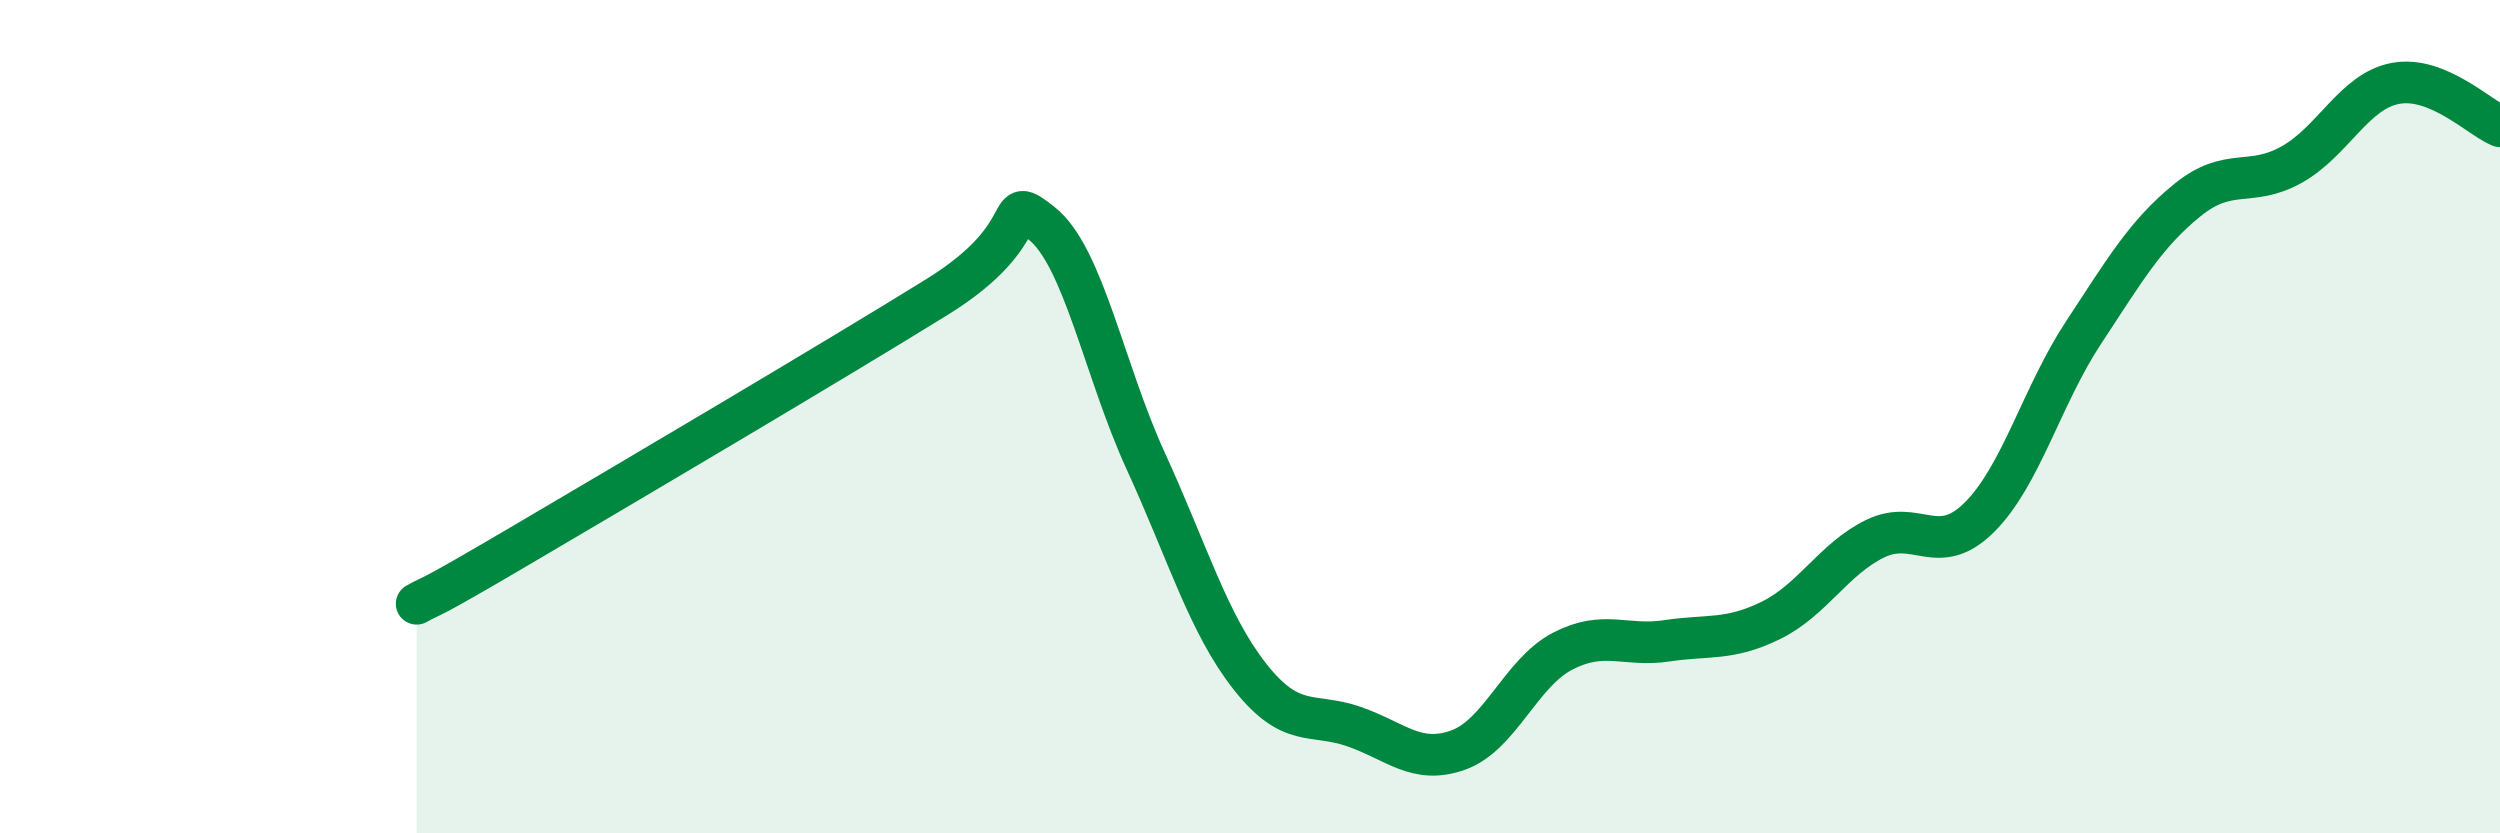
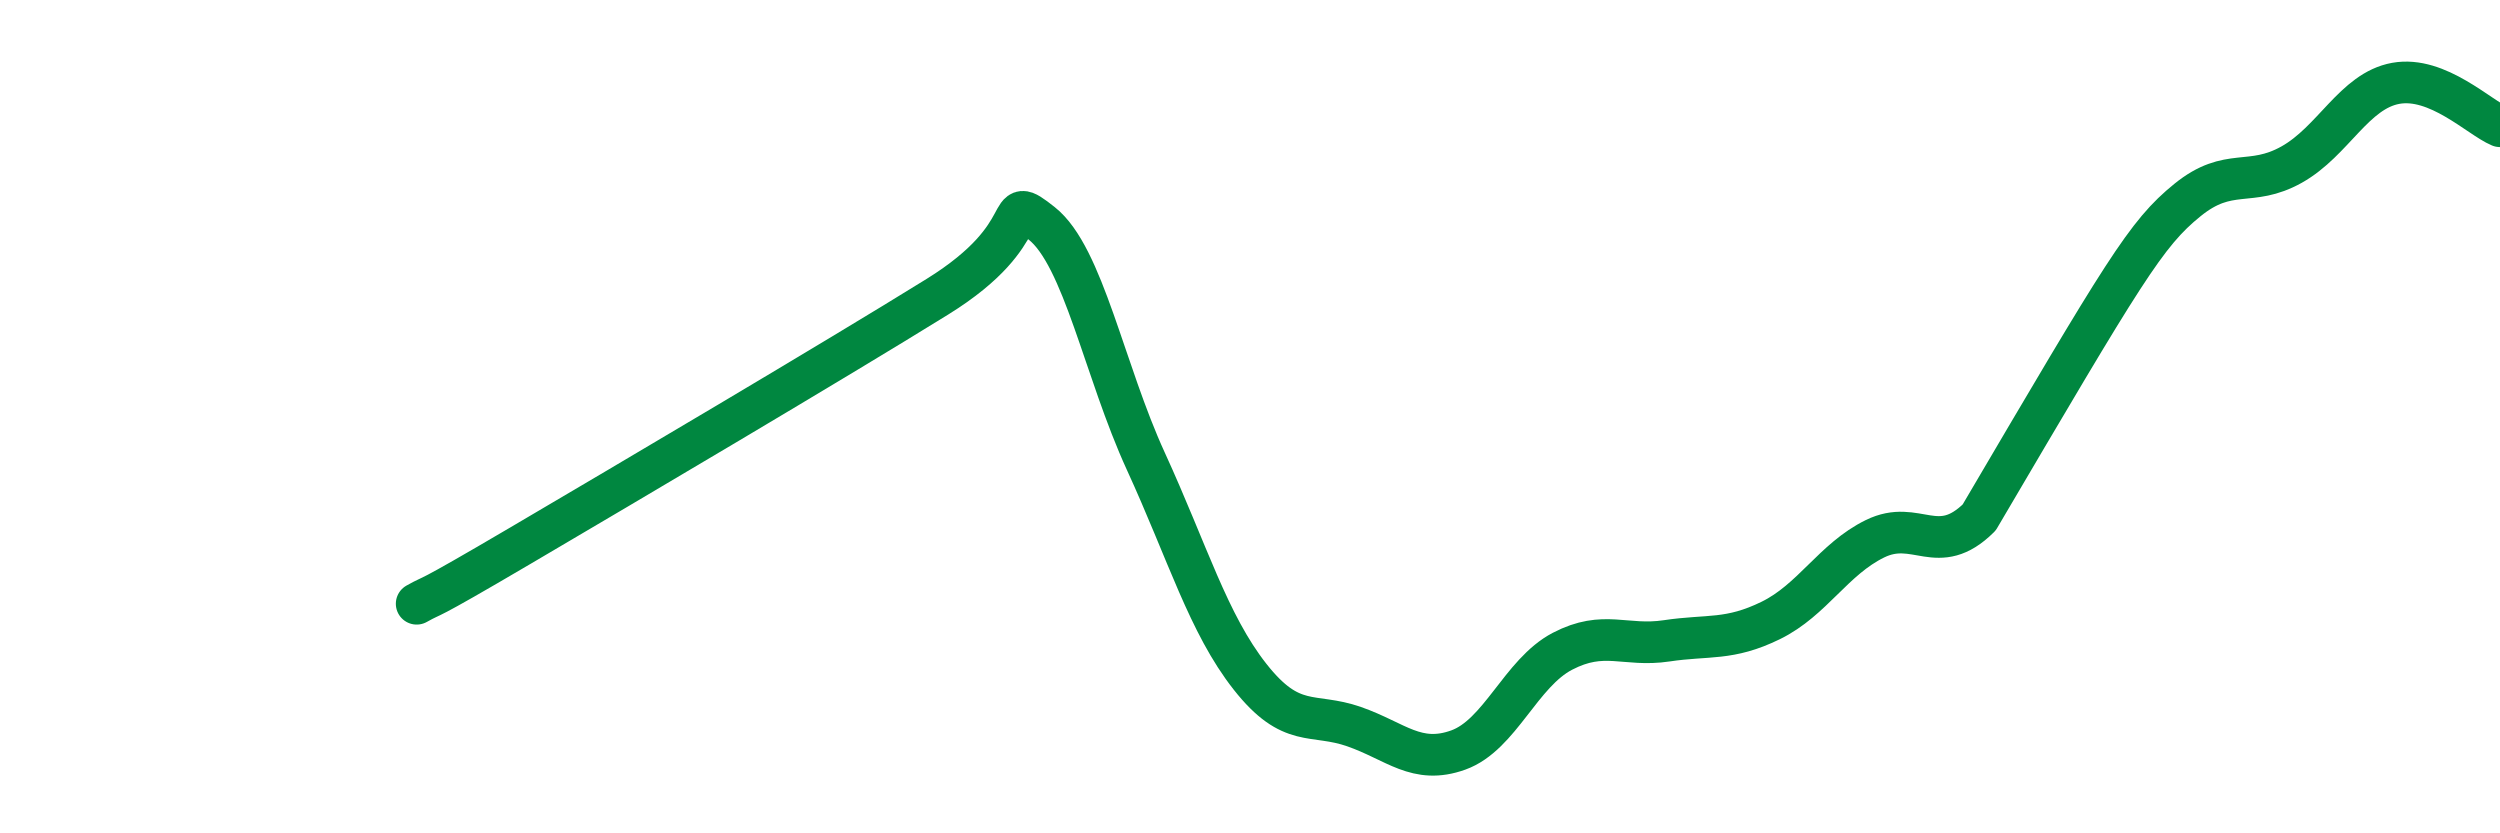
<svg xmlns="http://www.w3.org/2000/svg" width="60" height="20" viewBox="0 0 60 20">
-   <path d="M 10,14.49 C 10.5,14.21 10,14.56 12.5,13.09 C 15,11.62 20,8.67 22.5,7.12 C 25,5.57 24,4.57 25,5.36 C 26,6.15 26.5,8.89 27.5,11.07 C 28.5,13.25 29,14.97 30,16.24 C 31,17.51 31.5,17.09 32.5,17.44 C 33.5,17.79 34,18.36 35,18 C 36,17.64 36.5,16.15 37.5,15.63 C 38.5,15.11 39,15.53 40,15.38 C 41,15.23 41.5,15.38 42.5,14.89 C 43.5,14.4 44,13.42 45,12.93 C 46,12.44 46.5,13.41 47.5,12.42 C 48.5,11.43 49,9.51 50,7.99 C 51,6.47 51.5,5.61 52.5,4.8 C 53.5,3.99 54,4.51 55,3.95 C 56,3.39 56.5,2.18 57.5,2 C 58.5,1.82 59.5,2.82 60,3.03L60 20L10 20Z" fill="#008740" opacity="0.1" stroke-linecap="round" stroke-linejoin="round" />
-   <path d="M 10,14.49 C 10.5,14.21 10,14.56 12.5,13.09 C 15,11.62 20,8.67 22.5,7.12 C 25,5.57 24,4.57 25,5.36 C 26,6.15 26.5,8.89 27.5,11.07 C 28.5,13.25 29,14.97 30,16.24 C 31,17.51 31.5,17.09 32.5,17.44 C 33.5,17.79 34,18.36 35,18 C 36,17.64 36.5,16.15 37.5,15.63 C 38.5,15.11 39,15.53 40,15.38 C 41,15.23 41.5,15.38 42.5,14.89 C 43.5,14.4 44,13.42 45,12.93 C 46,12.44 46.5,13.41 47.5,12.42 C 48.5,11.43 49,9.51 50,7.99 C 51,6.47 51.5,5.61 52.5,4.8 C 53.5,3.99 54,4.51 55,3.95 C 56,3.39 56.5,2.18 57.5,2 C 58.5,1.82 59.5,2.82 60,3.03" stroke="#008740" stroke-width="1" fill="none" stroke-linecap="round" stroke-linejoin="round" />
+   <path d="M 10,14.49 C 10.5,14.21 10,14.56 12.5,13.09 C 15,11.62 20,8.67 22.5,7.12 C 25,5.57 24,4.57 25,5.36 C 26,6.15 26.5,8.89 27.5,11.07 C 28.5,13.25 29,14.97 30,16.24 C 31,17.51 31.5,17.09 32.5,17.44 C 33.5,17.79 34,18.36 35,18 C 36,17.64 36.5,16.15 37.5,15.63 C 38.5,15.11 39,15.53 40,15.38 C 41,15.23 41.5,15.38 42.5,14.89 C 43.5,14.4 44,13.42 45,12.93 C 46,12.44 46.5,13.41 47.5,12.42 C 51,6.47 51.5,5.61 52.5,4.8 C 53.5,3.99 54,4.51 55,3.95 C 56,3.39 56.5,2.18 57.5,2 C 58.5,1.82 59.5,2.82 60,3.03" stroke="#008740" stroke-width="1" fill="none" stroke-linecap="round" stroke-linejoin="round" />
</svg>